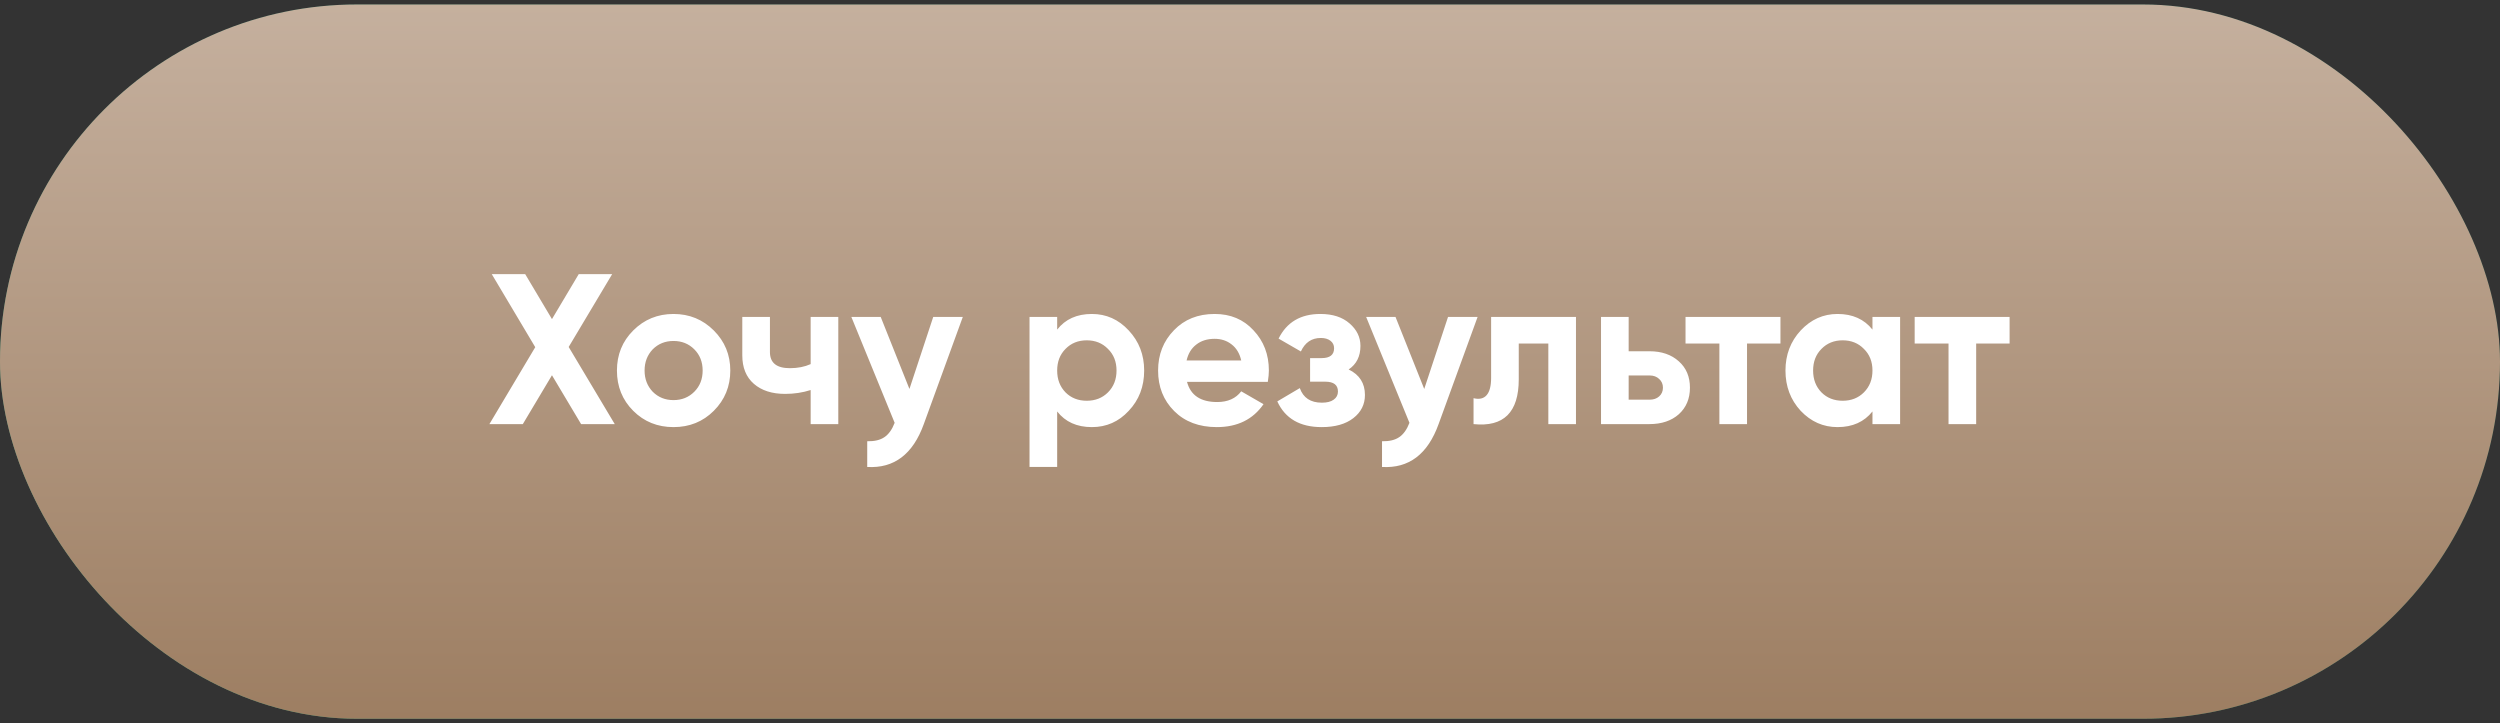
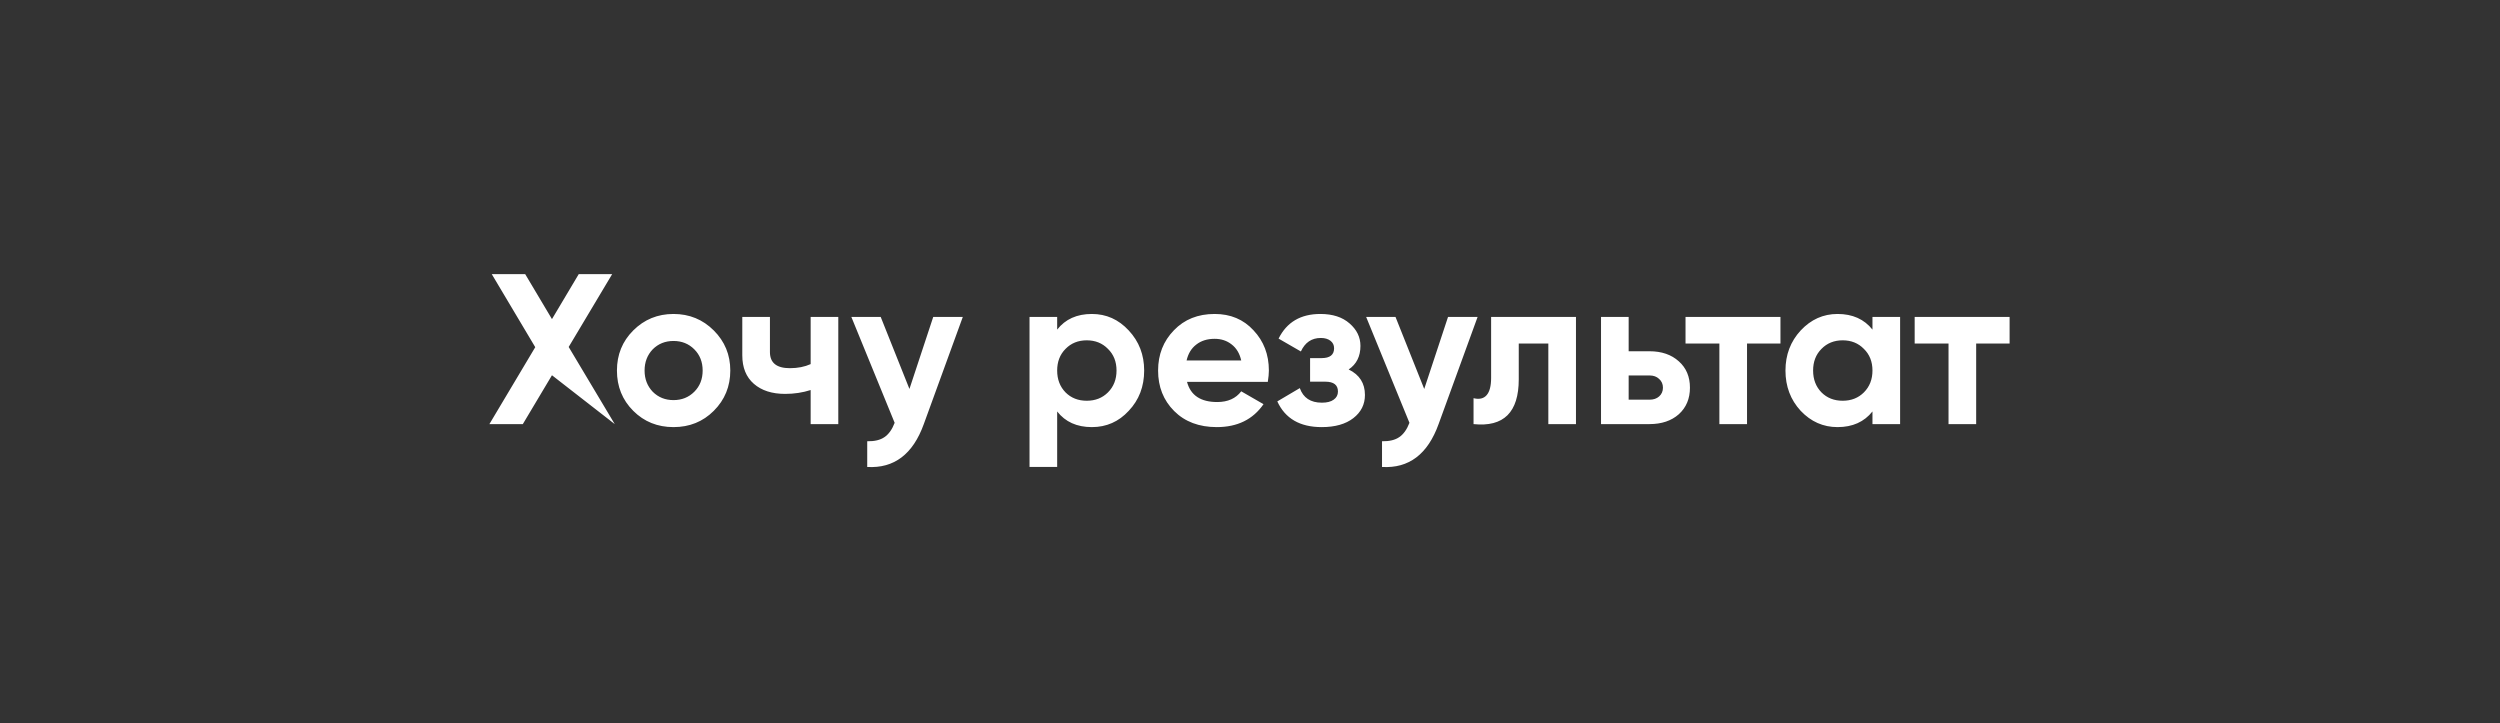
<svg xmlns="http://www.w3.org/2000/svg" width="280" height="81" viewBox="0 0 280 81" fill="none">
  <rect x="0" y="0" width="280" height="81" fill="#333333" stroke="none" />
-   <rect y="0.5" width="280" height="80" rx="40" fill="url(#paint0_linear_166_848)" />
-   <rect y="0.5" width="280" height="80" rx="40" fill="url(#paint1_linear_166_848)" />
-   <path d="M63.692 38.86L68.852 47.5H65.084L61.82 42.028L58.556 47.5H54.812L59.948 38.884L55.076 30.7H58.82L61.82 35.74L64.82 30.7H68.564L63.692 38.86ZM79.945 46.012C78.729 47.228 77.225 47.836 75.433 47.836C73.641 47.836 72.137 47.228 70.921 46.012C69.705 44.796 69.097 43.292 69.097 41.5C69.097 39.724 69.705 38.228 70.921 37.012C72.153 35.78 73.657 35.164 75.433 35.164C77.209 35.164 78.713 35.78 79.945 37.012C81.177 38.244 81.793 39.74 81.793 41.5C81.793 43.276 81.177 44.78 79.945 46.012ZM73.105 43.876C73.729 44.5 74.505 44.812 75.433 44.812C76.361 44.812 77.137 44.5 77.761 43.876C78.385 43.252 78.697 42.46 78.697 41.5C78.697 40.54 78.385 39.748 77.761 39.124C77.137 38.5 76.361 38.188 75.433 38.188C74.505 38.188 73.729 38.5 73.105 39.124C72.497 39.764 72.193 40.556 72.193 41.5C72.193 42.444 72.497 43.236 73.105 43.876ZM90.793 40.78V35.5H93.889V47.5H90.793V43.684C89.897 43.972 88.945 44.116 87.937 44.116C86.465 44.116 85.297 43.74 84.433 42.988C83.569 42.236 83.137 41.172 83.137 39.796V35.5H86.233V39.436C86.233 40.636 86.977 41.236 88.465 41.236C89.345 41.236 90.121 41.084 90.793 40.78ZM101.857 43.564L104.521 35.5H107.833L103.465 47.5C102.249 50.876 100.137 52.476 97.129 52.3V49.42C97.945 49.436 98.585 49.284 99.049 48.964C99.529 48.644 99.913 48.108 100.201 47.356L95.353 35.5H98.641L101.857 43.564ZM122.291 35.164C123.907 35.164 125.283 35.78 126.419 37.012C127.571 38.244 128.147 39.74 128.147 41.5C128.147 43.292 127.571 44.796 126.419 46.012C125.299 47.228 123.923 47.836 122.291 47.836C120.611 47.836 119.315 47.252 118.403 46.084V52.3H115.307V35.5H118.403V36.916C119.315 35.748 120.611 35.164 122.291 35.164ZM119.339 43.948C119.963 44.572 120.755 44.884 121.715 44.884C122.675 44.884 123.467 44.572 124.091 43.948C124.731 43.308 125.051 42.492 125.051 41.5C125.051 40.508 124.731 39.7 124.091 39.076C123.467 38.436 122.675 38.116 121.715 38.116C120.755 38.116 119.963 38.436 119.339 39.076C118.715 39.7 118.403 40.508 118.403 41.5C118.403 42.492 118.715 43.308 119.339 43.948ZM141.994 42.772H132.946C133.346 44.276 134.474 45.028 136.33 45.028C137.514 45.028 138.41 44.628 139.018 43.828L141.514 45.268C140.33 46.98 138.586 47.836 136.282 47.836C134.298 47.836 132.706 47.236 131.506 46.036C130.306 44.836 129.706 43.324 129.706 41.5C129.706 39.708 130.298 38.204 131.482 36.988C132.65 35.772 134.17 35.164 136.042 35.164C137.818 35.164 139.266 35.772 140.386 36.988C141.538 38.204 142.114 39.708 142.114 41.5C142.114 41.836 142.074 42.26 141.994 42.772ZM132.898 40.372H139.018C138.842 39.588 138.482 38.988 137.938 38.572C137.41 38.156 136.778 37.948 136.042 37.948C135.21 37.948 134.522 38.164 133.978 38.596C133.434 39.012 133.074 39.604 132.898 40.372ZM151.05 41.38C152.266 41.972 152.874 42.924 152.874 44.236C152.874 45.292 152.442 46.156 151.578 46.828C150.714 47.5 149.53 47.836 148.026 47.836C145.594 47.836 143.938 46.876 143.058 44.956L145.578 43.468C145.962 44.556 146.786 45.1 148.05 45.1C148.626 45.1 149.066 44.988 149.37 44.764C149.69 44.54 149.85 44.236 149.85 43.852C149.85 43.116 149.378 42.748 148.434 42.748H146.73V40.108H148.026C148.954 40.108 149.418 39.74 149.418 39.004C149.418 38.652 149.282 38.372 149.01 38.164C148.738 37.956 148.378 37.852 147.93 37.852C146.906 37.852 146.162 38.356 145.698 39.364L143.202 37.924C144.114 36.084 145.674 35.164 147.882 35.164C149.258 35.164 150.346 35.516 151.146 36.22C151.962 36.924 152.37 37.764 152.37 38.74C152.37 39.908 151.93 40.788 151.05 41.38ZM159.514 43.564L162.178 35.5H165.49L161.122 47.5C159.906 50.876 157.794 52.476 154.786 52.3V49.42C155.602 49.436 156.242 49.284 156.706 48.964C157.186 48.644 157.57 48.108 157.858 47.356L153.01 35.5H156.298L159.514 43.564ZM167.005 35.5H176.509V47.5H173.413V38.476H170.101V42.484C170.101 46.18 168.413 47.852 165.037 47.5V44.596C165.677 44.756 166.165 44.644 166.501 44.26C166.837 43.876 167.005 43.228 167.005 42.316V35.5ZM182.41 39.34H184.738C186.098 39.34 187.194 39.716 188.026 40.468C188.858 41.204 189.274 42.188 189.274 43.42C189.274 44.652 188.858 45.644 188.026 46.396C187.194 47.132 186.098 47.5 184.738 47.5H179.314V35.5H182.41V39.34ZM182.41 44.764H184.762C185.194 44.764 185.546 44.644 185.818 44.404C186.106 44.148 186.25 43.82 186.25 43.42C186.25 43.02 186.106 42.692 185.818 42.436C185.546 42.18 185.194 42.052 184.762 42.052H182.41V44.764ZM188.779 35.5H199.411V38.476H195.667V47.5H192.571V38.476H188.779V35.5ZM209.716 36.916V35.5H212.812V47.5H209.716V46.084C208.788 47.252 207.484 47.836 205.804 47.836C204.204 47.836 202.828 47.228 201.676 46.012C200.54 44.78 199.972 43.276 199.972 41.5C199.972 39.74 200.54 38.244 201.676 37.012C202.828 35.78 204.204 35.164 205.804 35.164C207.484 35.164 208.788 35.748 209.716 36.916ZM204.004 43.948C204.628 44.572 205.42 44.884 206.38 44.884C207.34 44.884 208.132 44.572 208.756 43.948C209.396 43.308 209.716 42.492 209.716 41.5C209.716 40.508 209.396 39.7 208.756 39.076C208.132 38.436 207.34 38.116 206.38 38.116C205.42 38.116 204.628 38.436 204.004 39.076C203.38 39.7 203.068 40.508 203.068 41.5C203.068 42.492 203.38 43.308 204.004 43.948ZM214.443 35.5H225.075V38.476H221.331V47.5H218.235V38.476H214.443V35.5Z" fill="white" />
+   <path d="M63.692 38.86L68.852 47.5L61.82 42.028L58.556 47.5H54.812L59.948 38.884L55.076 30.7H58.82L61.82 35.74L64.82 30.7H68.564L63.692 38.86ZM79.945 46.012C78.729 47.228 77.225 47.836 75.433 47.836C73.641 47.836 72.137 47.228 70.921 46.012C69.705 44.796 69.097 43.292 69.097 41.5C69.097 39.724 69.705 38.228 70.921 37.012C72.153 35.78 73.657 35.164 75.433 35.164C77.209 35.164 78.713 35.78 79.945 37.012C81.177 38.244 81.793 39.74 81.793 41.5C81.793 43.276 81.177 44.78 79.945 46.012ZM73.105 43.876C73.729 44.5 74.505 44.812 75.433 44.812C76.361 44.812 77.137 44.5 77.761 43.876C78.385 43.252 78.697 42.46 78.697 41.5C78.697 40.54 78.385 39.748 77.761 39.124C77.137 38.5 76.361 38.188 75.433 38.188C74.505 38.188 73.729 38.5 73.105 39.124C72.497 39.764 72.193 40.556 72.193 41.5C72.193 42.444 72.497 43.236 73.105 43.876ZM90.793 40.78V35.5H93.889V47.5H90.793V43.684C89.897 43.972 88.945 44.116 87.937 44.116C86.465 44.116 85.297 43.74 84.433 42.988C83.569 42.236 83.137 41.172 83.137 39.796V35.5H86.233V39.436C86.233 40.636 86.977 41.236 88.465 41.236C89.345 41.236 90.121 41.084 90.793 40.78ZM101.857 43.564L104.521 35.5H107.833L103.465 47.5C102.249 50.876 100.137 52.476 97.129 52.3V49.42C97.945 49.436 98.585 49.284 99.049 48.964C99.529 48.644 99.913 48.108 100.201 47.356L95.353 35.5H98.641L101.857 43.564ZM122.291 35.164C123.907 35.164 125.283 35.78 126.419 37.012C127.571 38.244 128.147 39.74 128.147 41.5C128.147 43.292 127.571 44.796 126.419 46.012C125.299 47.228 123.923 47.836 122.291 47.836C120.611 47.836 119.315 47.252 118.403 46.084V52.3H115.307V35.5H118.403V36.916C119.315 35.748 120.611 35.164 122.291 35.164ZM119.339 43.948C119.963 44.572 120.755 44.884 121.715 44.884C122.675 44.884 123.467 44.572 124.091 43.948C124.731 43.308 125.051 42.492 125.051 41.5C125.051 40.508 124.731 39.7 124.091 39.076C123.467 38.436 122.675 38.116 121.715 38.116C120.755 38.116 119.963 38.436 119.339 39.076C118.715 39.7 118.403 40.508 118.403 41.5C118.403 42.492 118.715 43.308 119.339 43.948ZM141.994 42.772H132.946C133.346 44.276 134.474 45.028 136.33 45.028C137.514 45.028 138.41 44.628 139.018 43.828L141.514 45.268C140.33 46.98 138.586 47.836 136.282 47.836C134.298 47.836 132.706 47.236 131.506 46.036C130.306 44.836 129.706 43.324 129.706 41.5C129.706 39.708 130.298 38.204 131.482 36.988C132.65 35.772 134.17 35.164 136.042 35.164C137.818 35.164 139.266 35.772 140.386 36.988C141.538 38.204 142.114 39.708 142.114 41.5C142.114 41.836 142.074 42.26 141.994 42.772ZM132.898 40.372H139.018C138.842 39.588 138.482 38.988 137.938 38.572C137.41 38.156 136.778 37.948 136.042 37.948C135.21 37.948 134.522 38.164 133.978 38.596C133.434 39.012 133.074 39.604 132.898 40.372ZM151.05 41.38C152.266 41.972 152.874 42.924 152.874 44.236C152.874 45.292 152.442 46.156 151.578 46.828C150.714 47.5 149.53 47.836 148.026 47.836C145.594 47.836 143.938 46.876 143.058 44.956L145.578 43.468C145.962 44.556 146.786 45.1 148.05 45.1C148.626 45.1 149.066 44.988 149.37 44.764C149.69 44.54 149.85 44.236 149.85 43.852C149.85 43.116 149.378 42.748 148.434 42.748H146.73V40.108H148.026C148.954 40.108 149.418 39.74 149.418 39.004C149.418 38.652 149.282 38.372 149.01 38.164C148.738 37.956 148.378 37.852 147.93 37.852C146.906 37.852 146.162 38.356 145.698 39.364L143.202 37.924C144.114 36.084 145.674 35.164 147.882 35.164C149.258 35.164 150.346 35.516 151.146 36.22C151.962 36.924 152.37 37.764 152.37 38.74C152.37 39.908 151.93 40.788 151.05 41.38ZM159.514 43.564L162.178 35.5H165.49L161.122 47.5C159.906 50.876 157.794 52.476 154.786 52.3V49.42C155.602 49.436 156.242 49.284 156.706 48.964C157.186 48.644 157.57 48.108 157.858 47.356L153.01 35.5H156.298L159.514 43.564ZM167.005 35.5H176.509V47.5H173.413V38.476H170.101V42.484C170.101 46.18 168.413 47.852 165.037 47.5V44.596C165.677 44.756 166.165 44.644 166.501 44.26C166.837 43.876 167.005 43.228 167.005 42.316V35.5ZM182.41 39.34H184.738C186.098 39.34 187.194 39.716 188.026 40.468C188.858 41.204 189.274 42.188 189.274 43.42C189.274 44.652 188.858 45.644 188.026 46.396C187.194 47.132 186.098 47.5 184.738 47.5H179.314V35.5H182.41V39.34ZM182.41 44.764H184.762C185.194 44.764 185.546 44.644 185.818 44.404C186.106 44.148 186.25 43.82 186.25 43.42C186.25 43.02 186.106 42.692 185.818 42.436C185.546 42.18 185.194 42.052 184.762 42.052H182.41V44.764ZM188.779 35.5H199.411V38.476H195.667V47.5H192.571V38.476H188.779V35.5ZM209.716 36.916V35.5H212.812V47.5H209.716V46.084C208.788 47.252 207.484 47.836 205.804 47.836C204.204 47.836 202.828 47.228 201.676 46.012C200.54 44.78 199.972 43.276 199.972 41.5C199.972 39.74 200.54 38.244 201.676 37.012C202.828 35.78 204.204 35.164 205.804 35.164C207.484 35.164 208.788 35.748 209.716 36.916ZM204.004 43.948C204.628 44.572 205.42 44.884 206.38 44.884C207.34 44.884 208.132 44.572 208.756 43.948C209.396 43.308 209.716 42.492 209.716 41.5C209.716 40.508 209.396 39.7 208.756 39.076C208.132 38.436 207.34 38.116 206.38 38.116C205.42 38.116 204.628 38.436 204.004 39.076C203.38 39.7 203.068 40.508 203.068 41.5C203.068 42.492 203.38 43.308 204.004 43.948ZM214.443 35.5H225.075V38.476H221.331V47.5H218.235V38.476H214.443V35.5Z" fill="white" />
  <defs>
    <linearGradient id="paint0_linear_166_848" x1="187.526" y1="15.868" x2="168.927" y2="98.216" gradientUnits="userSpaceOnUse">
      <stop stop-color="#0C463D" />
      <stop offset="1" stop-color="#429371" />
    </linearGradient>
    <linearGradient id="paint1_linear_166_848" x1="140.204" y1="0.5" x2="140.204" y2="80.5" gradientUnits="userSpaceOnUse">
      <stop stop-color="#C5B09E" />
      <stop offset="1" stop-color="#9D7E62" />
    </linearGradient>
  </defs>
</svg>